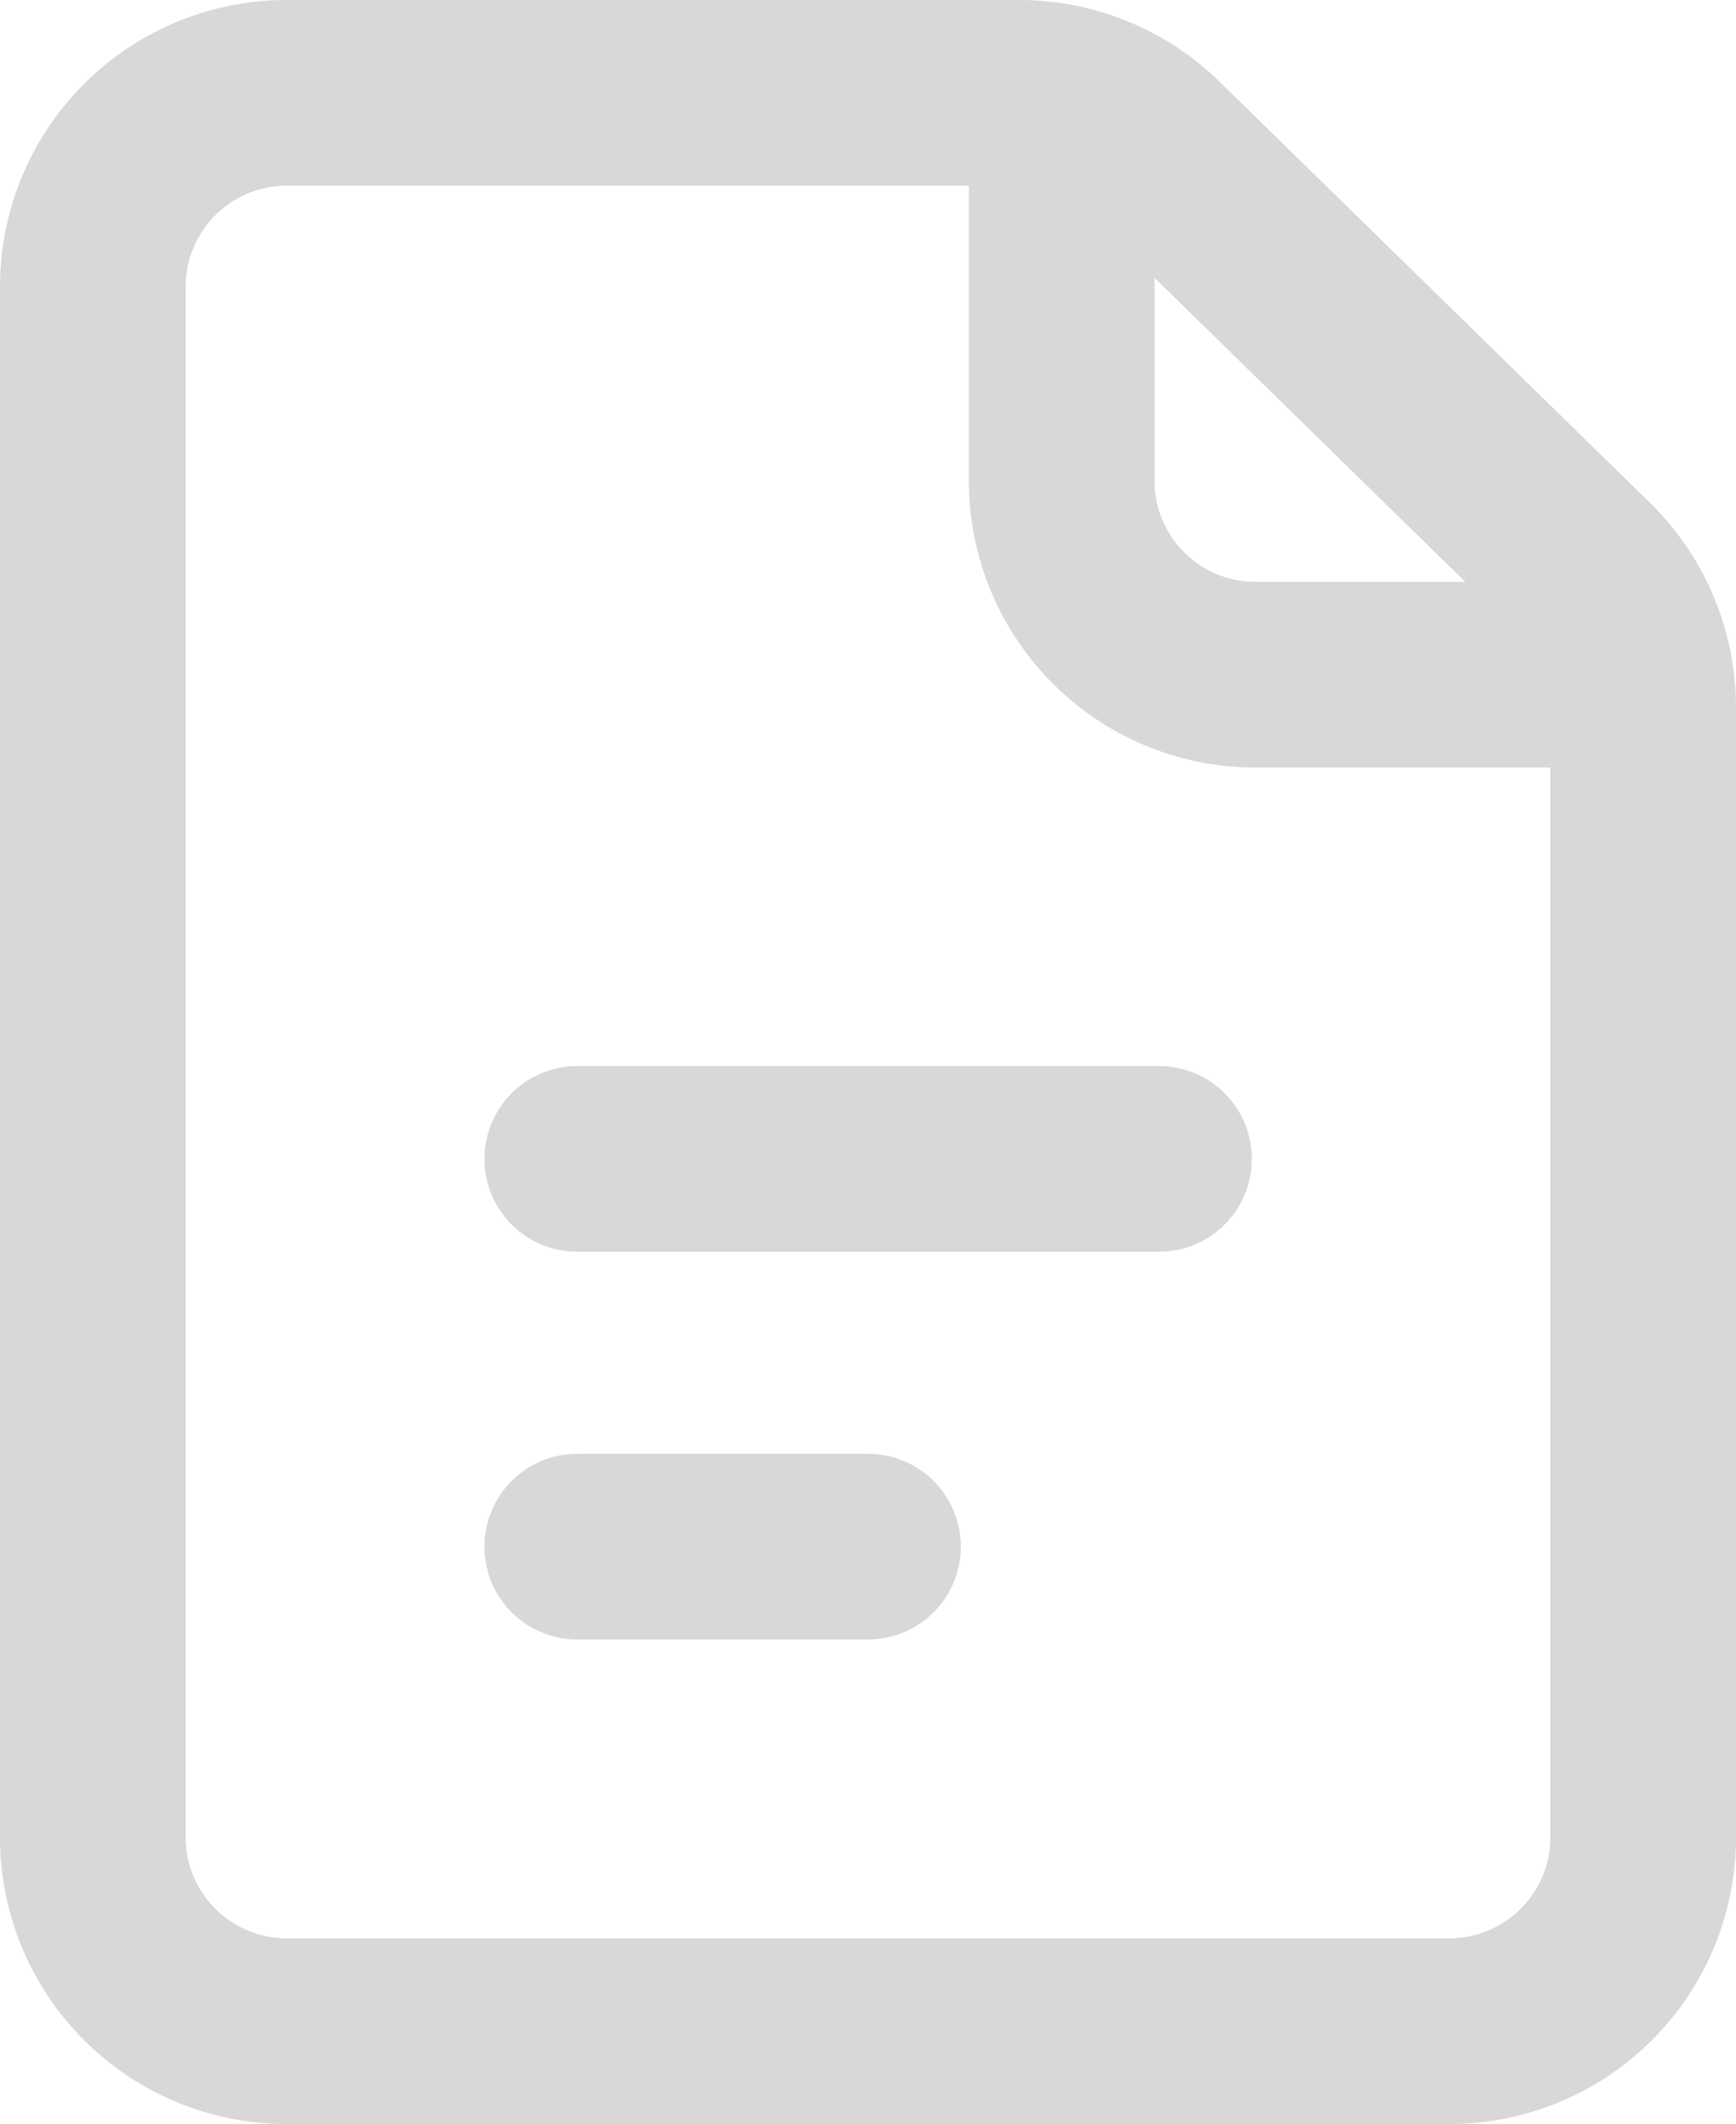
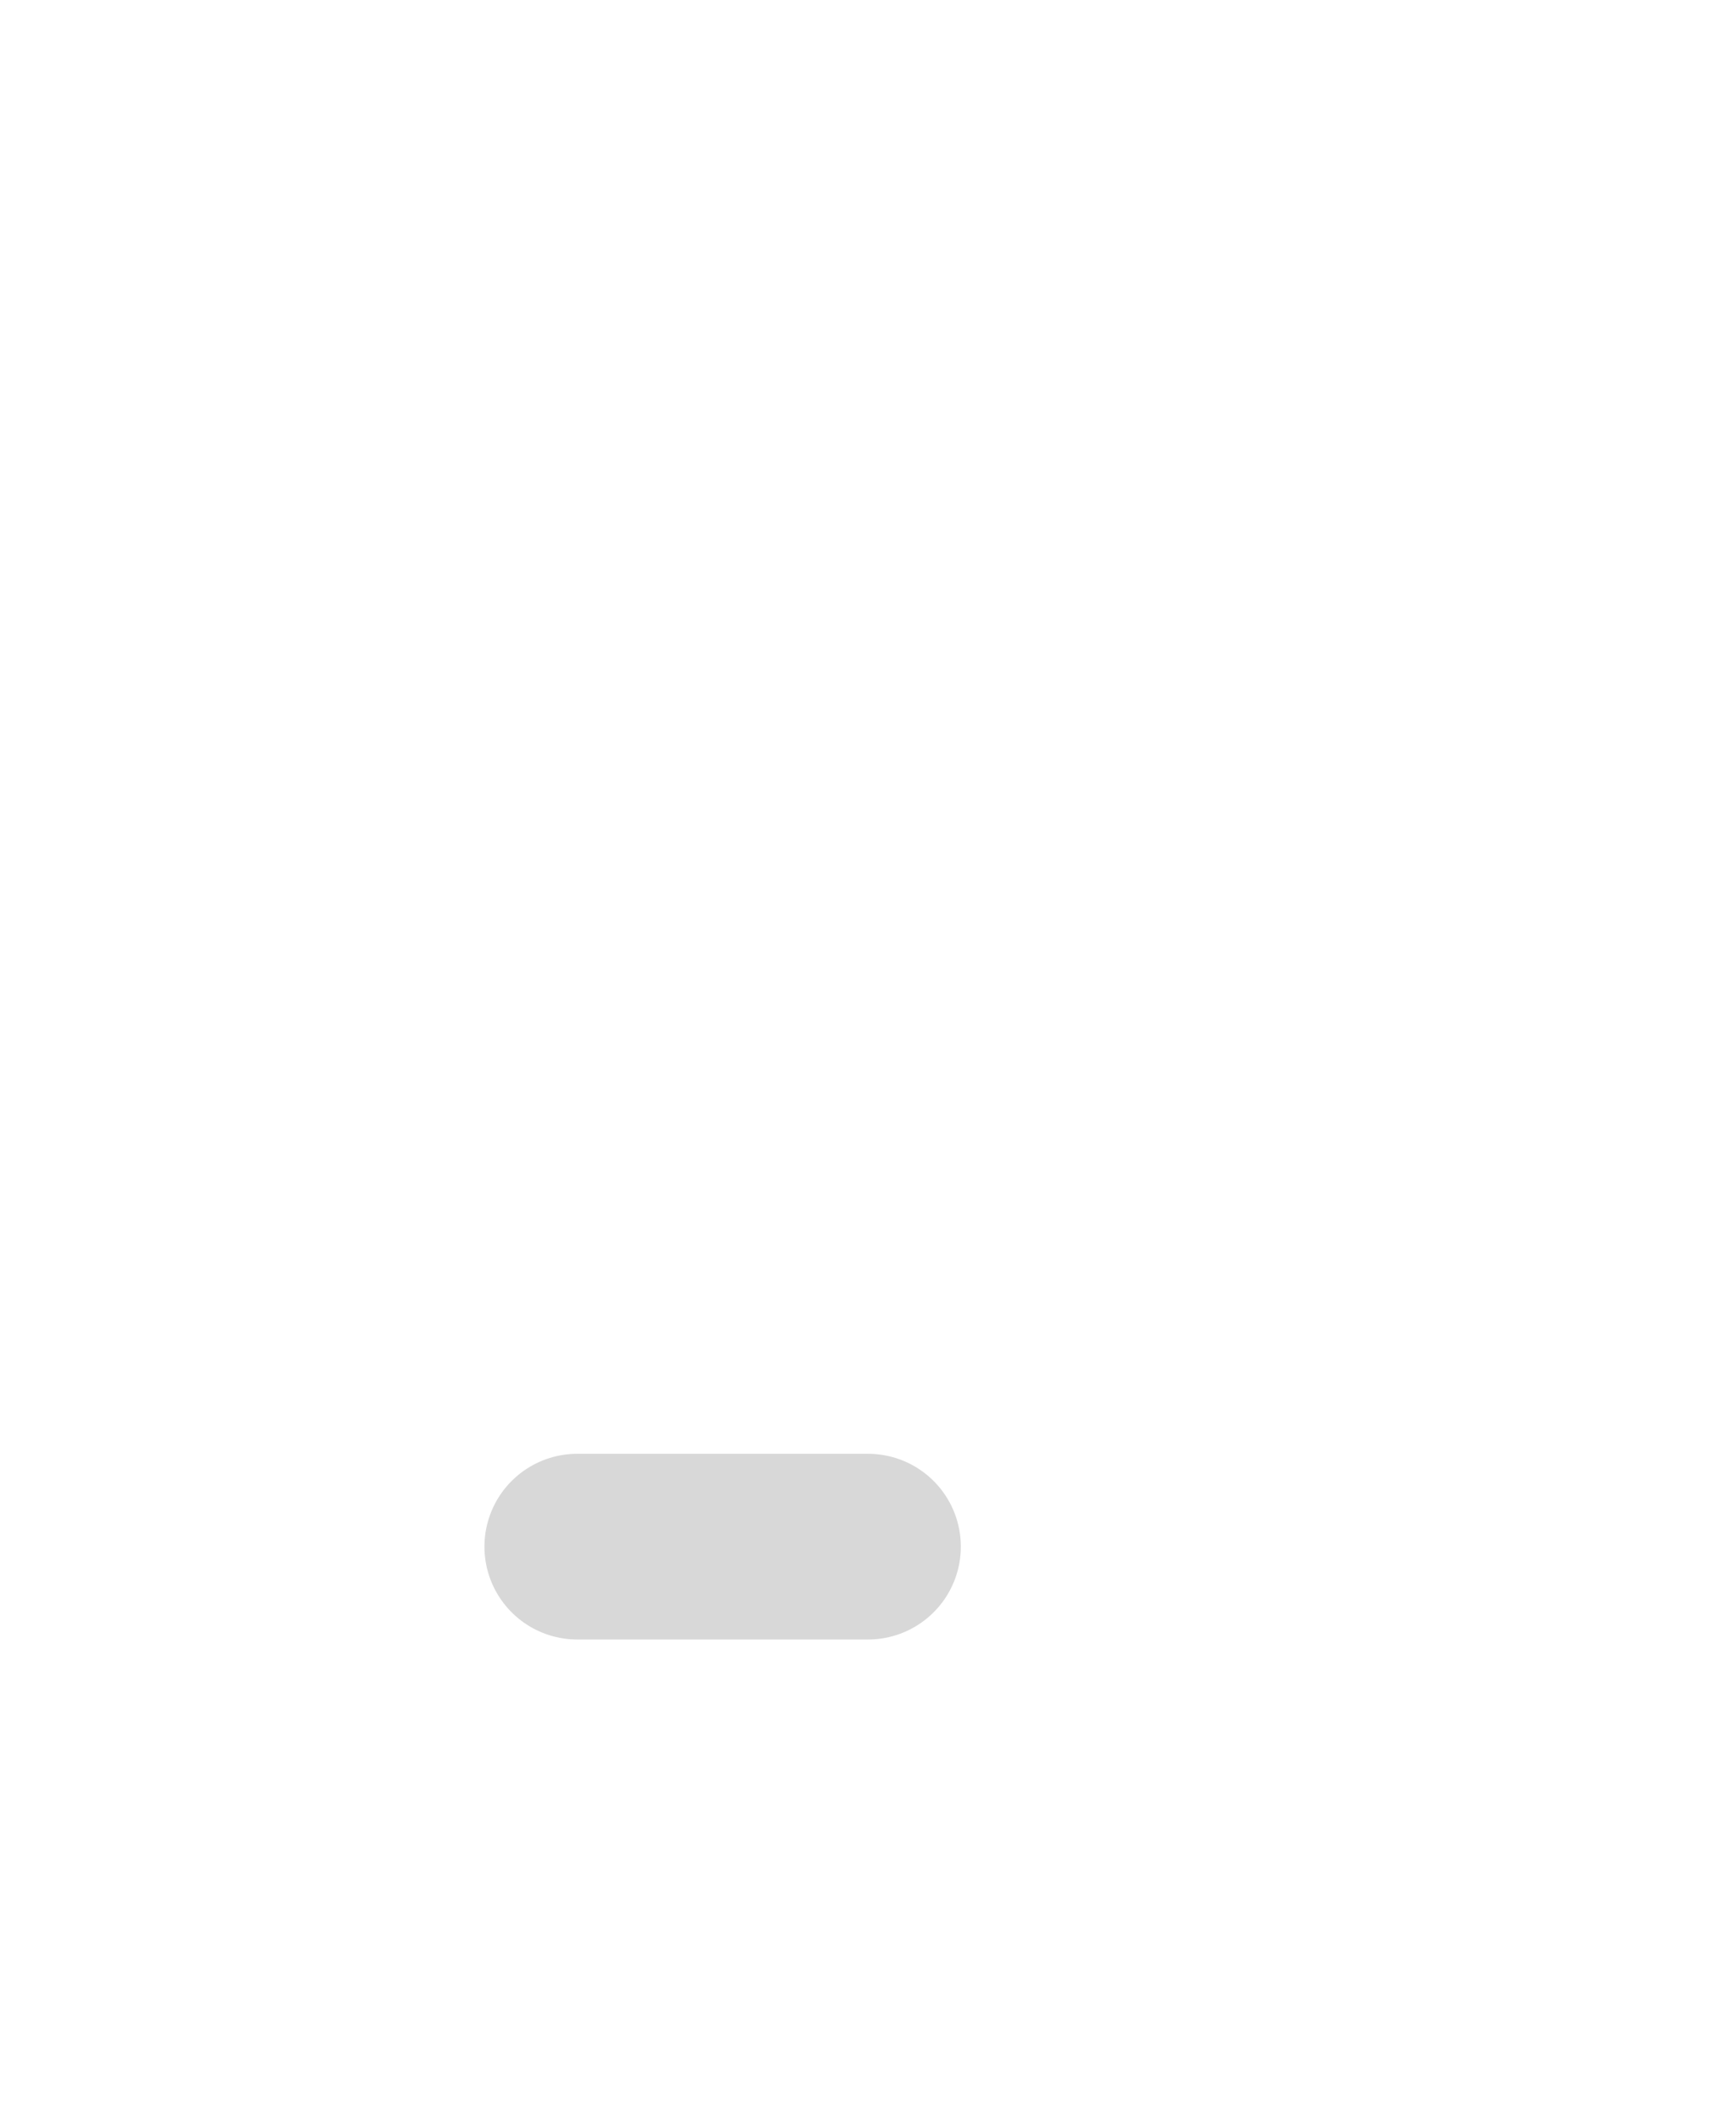
<svg xmlns="http://www.w3.org/2000/svg" width="14.026" height="17.157" viewBox="0 0 14.026 17.157">
  <g id="file" transform="translate(-3.25 -1.25)">
-     <path id="Path_1112" data-name="Path 1112" d="M4,3.566V16.091a1.566,1.566,0,0,0,1.566,1.566H14.96a1.566,1.566,0,0,0,1.566-1.566V6.965a1.566,1.566,0,0,0-.471-1.119l-3.476-3.4A1.566,1.566,0,0,0,11.484,2H5.566A1.566,1.566,0,0,0,4,3.566Z" fill="none" stroke="#d8d8d8" stroke-linecap="round" stroke-linejoin="round" stroke-width="1.5" />
-     <path id="Path_1113" data-name="Path 1113" d="M9,13h4.7" transform="translate(-1.086 -2.389)" fill="none" stroke="#d8d8d8" stroke-linecap="round" stroke-linejoin="round" stroke-width="1.5" />
    <path id="Path_1114" data-name="Path 1114" d="M9,17h2.349" transform="translate(-1.086 -3.257)" fill="none" stroke="#d8d8d8" stroke-linecap="round" stroke-linejoin="round" stroke-width="1.5" />
-     <path id="Path_1115" data-name="Path 1115" d="M14,2V5.131A1.566,1.566,0,0,0,15.566,6.7H18.7" transform="translate(-2.172)" fill="none" stroke="#d8d8d8" stroke-linejoin="round" stroke-width="1.5" />
  </g>
</svg>